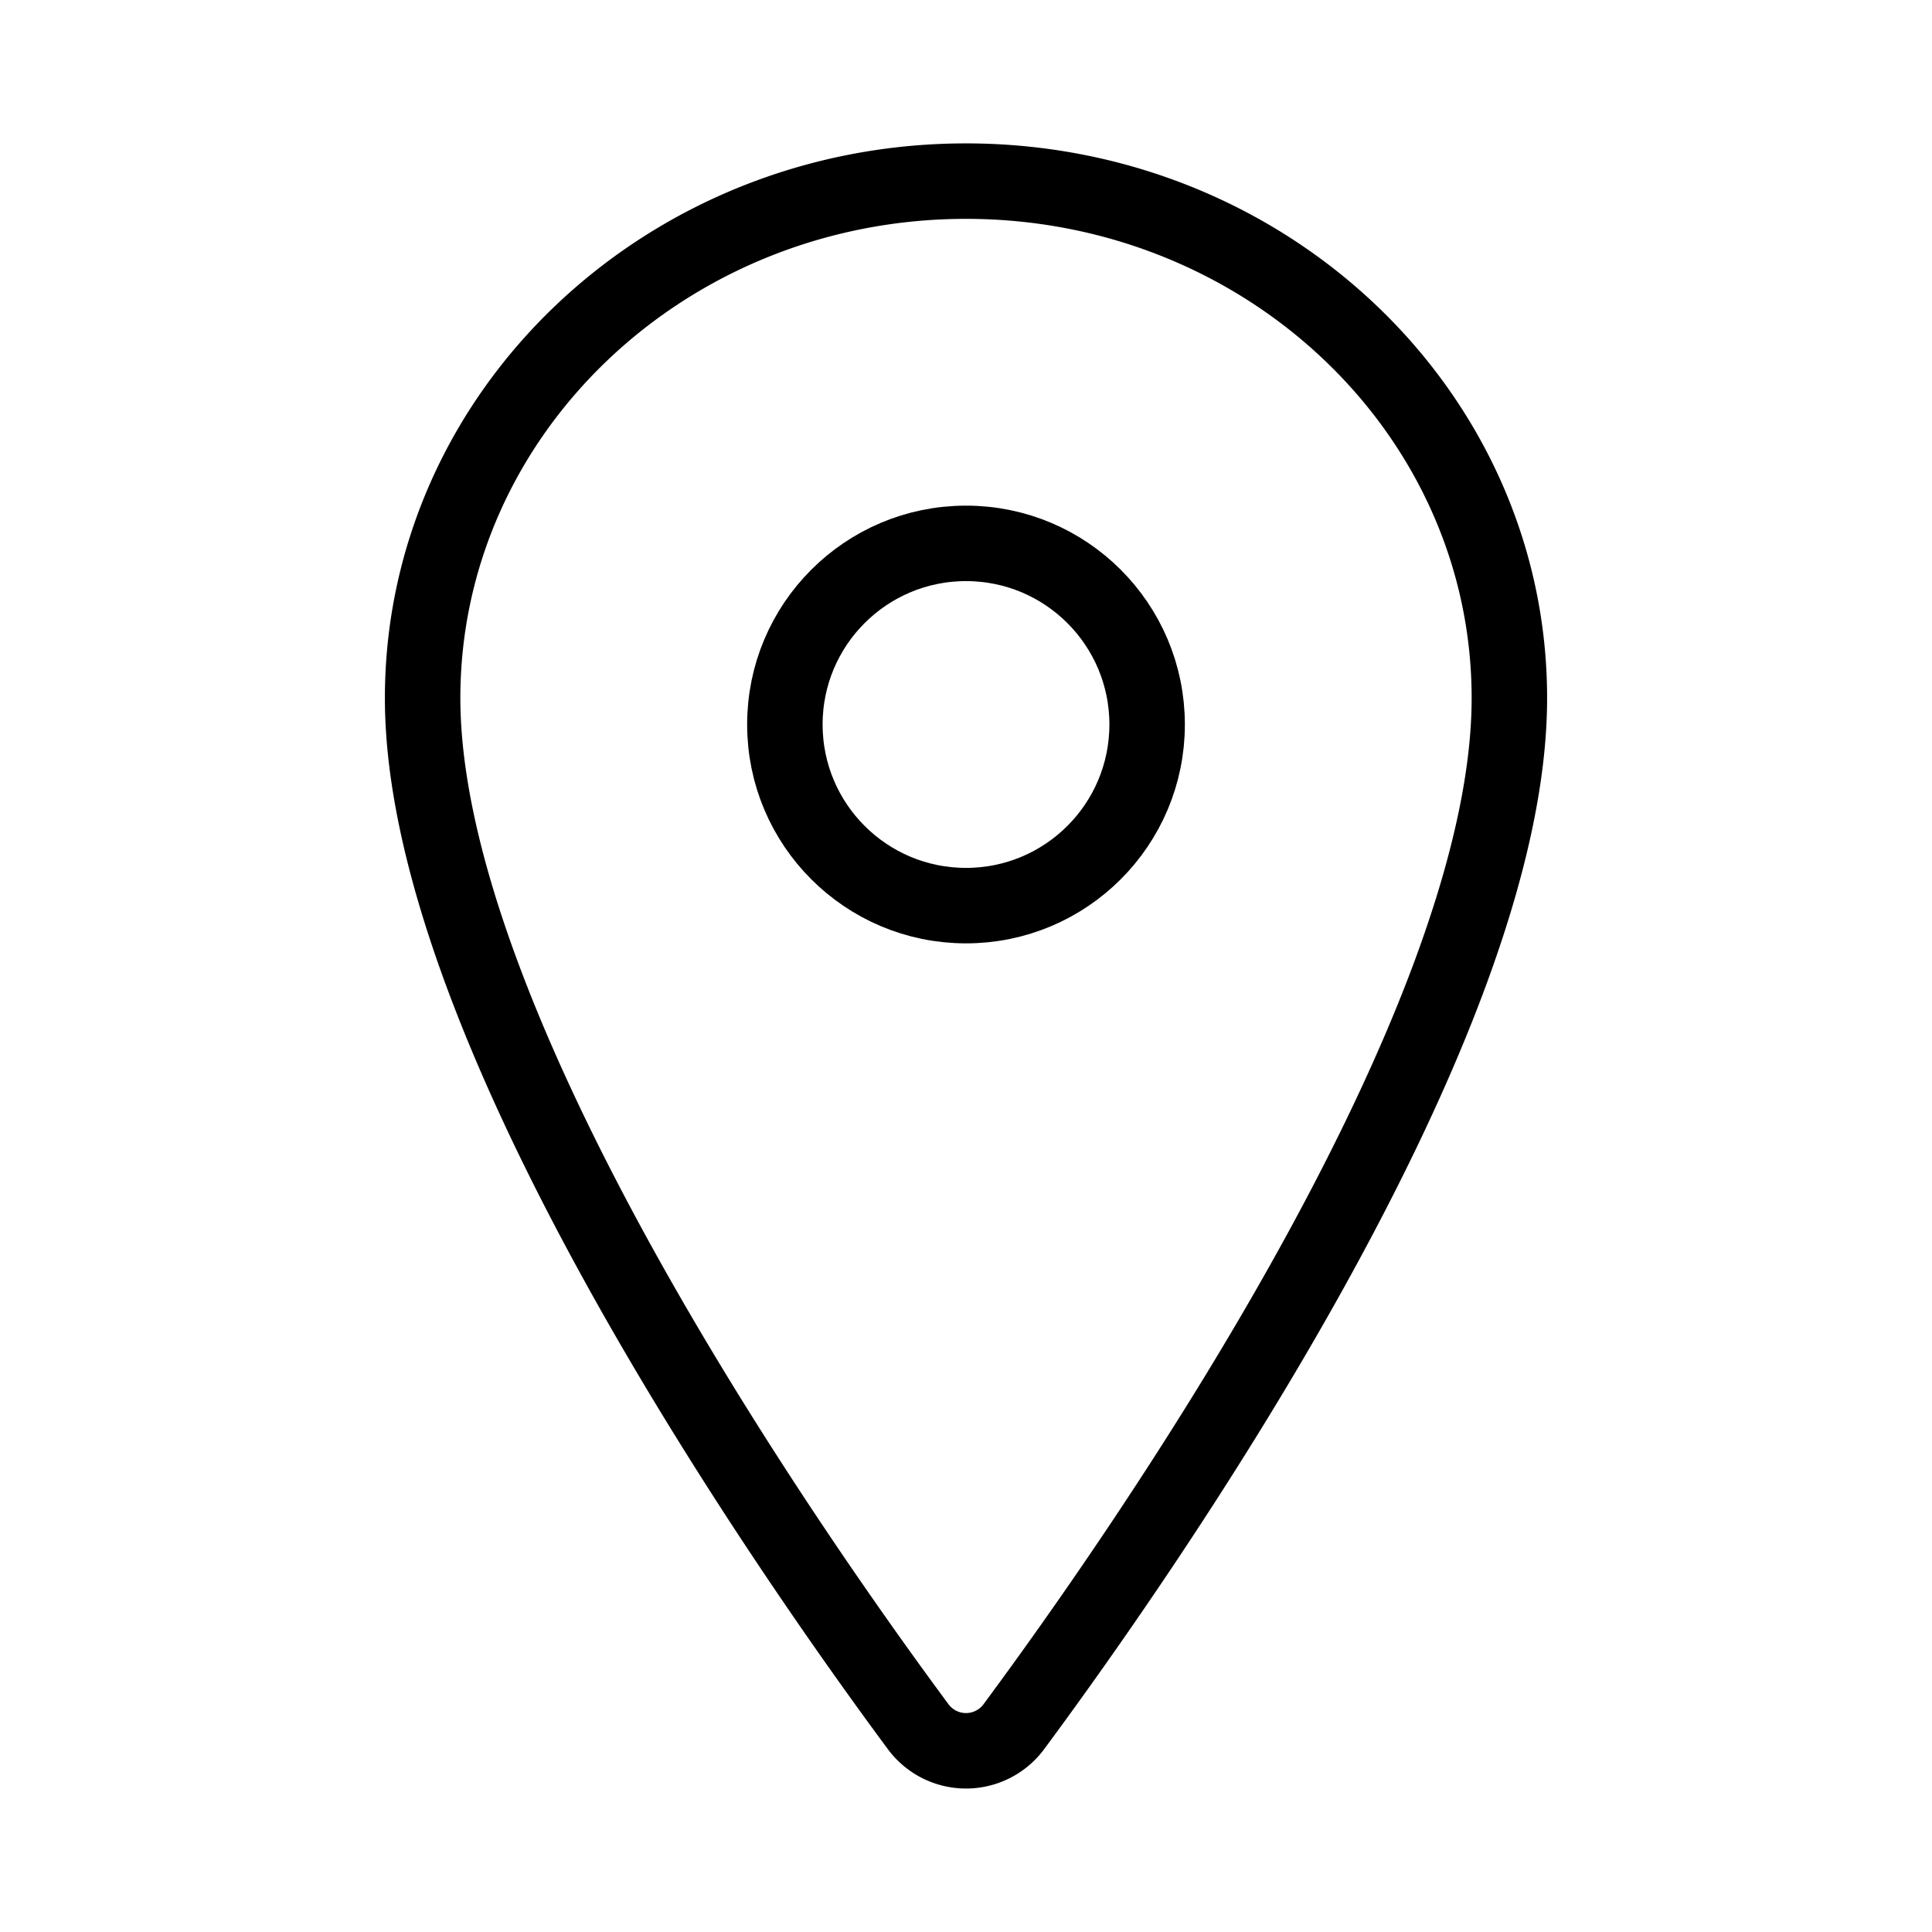
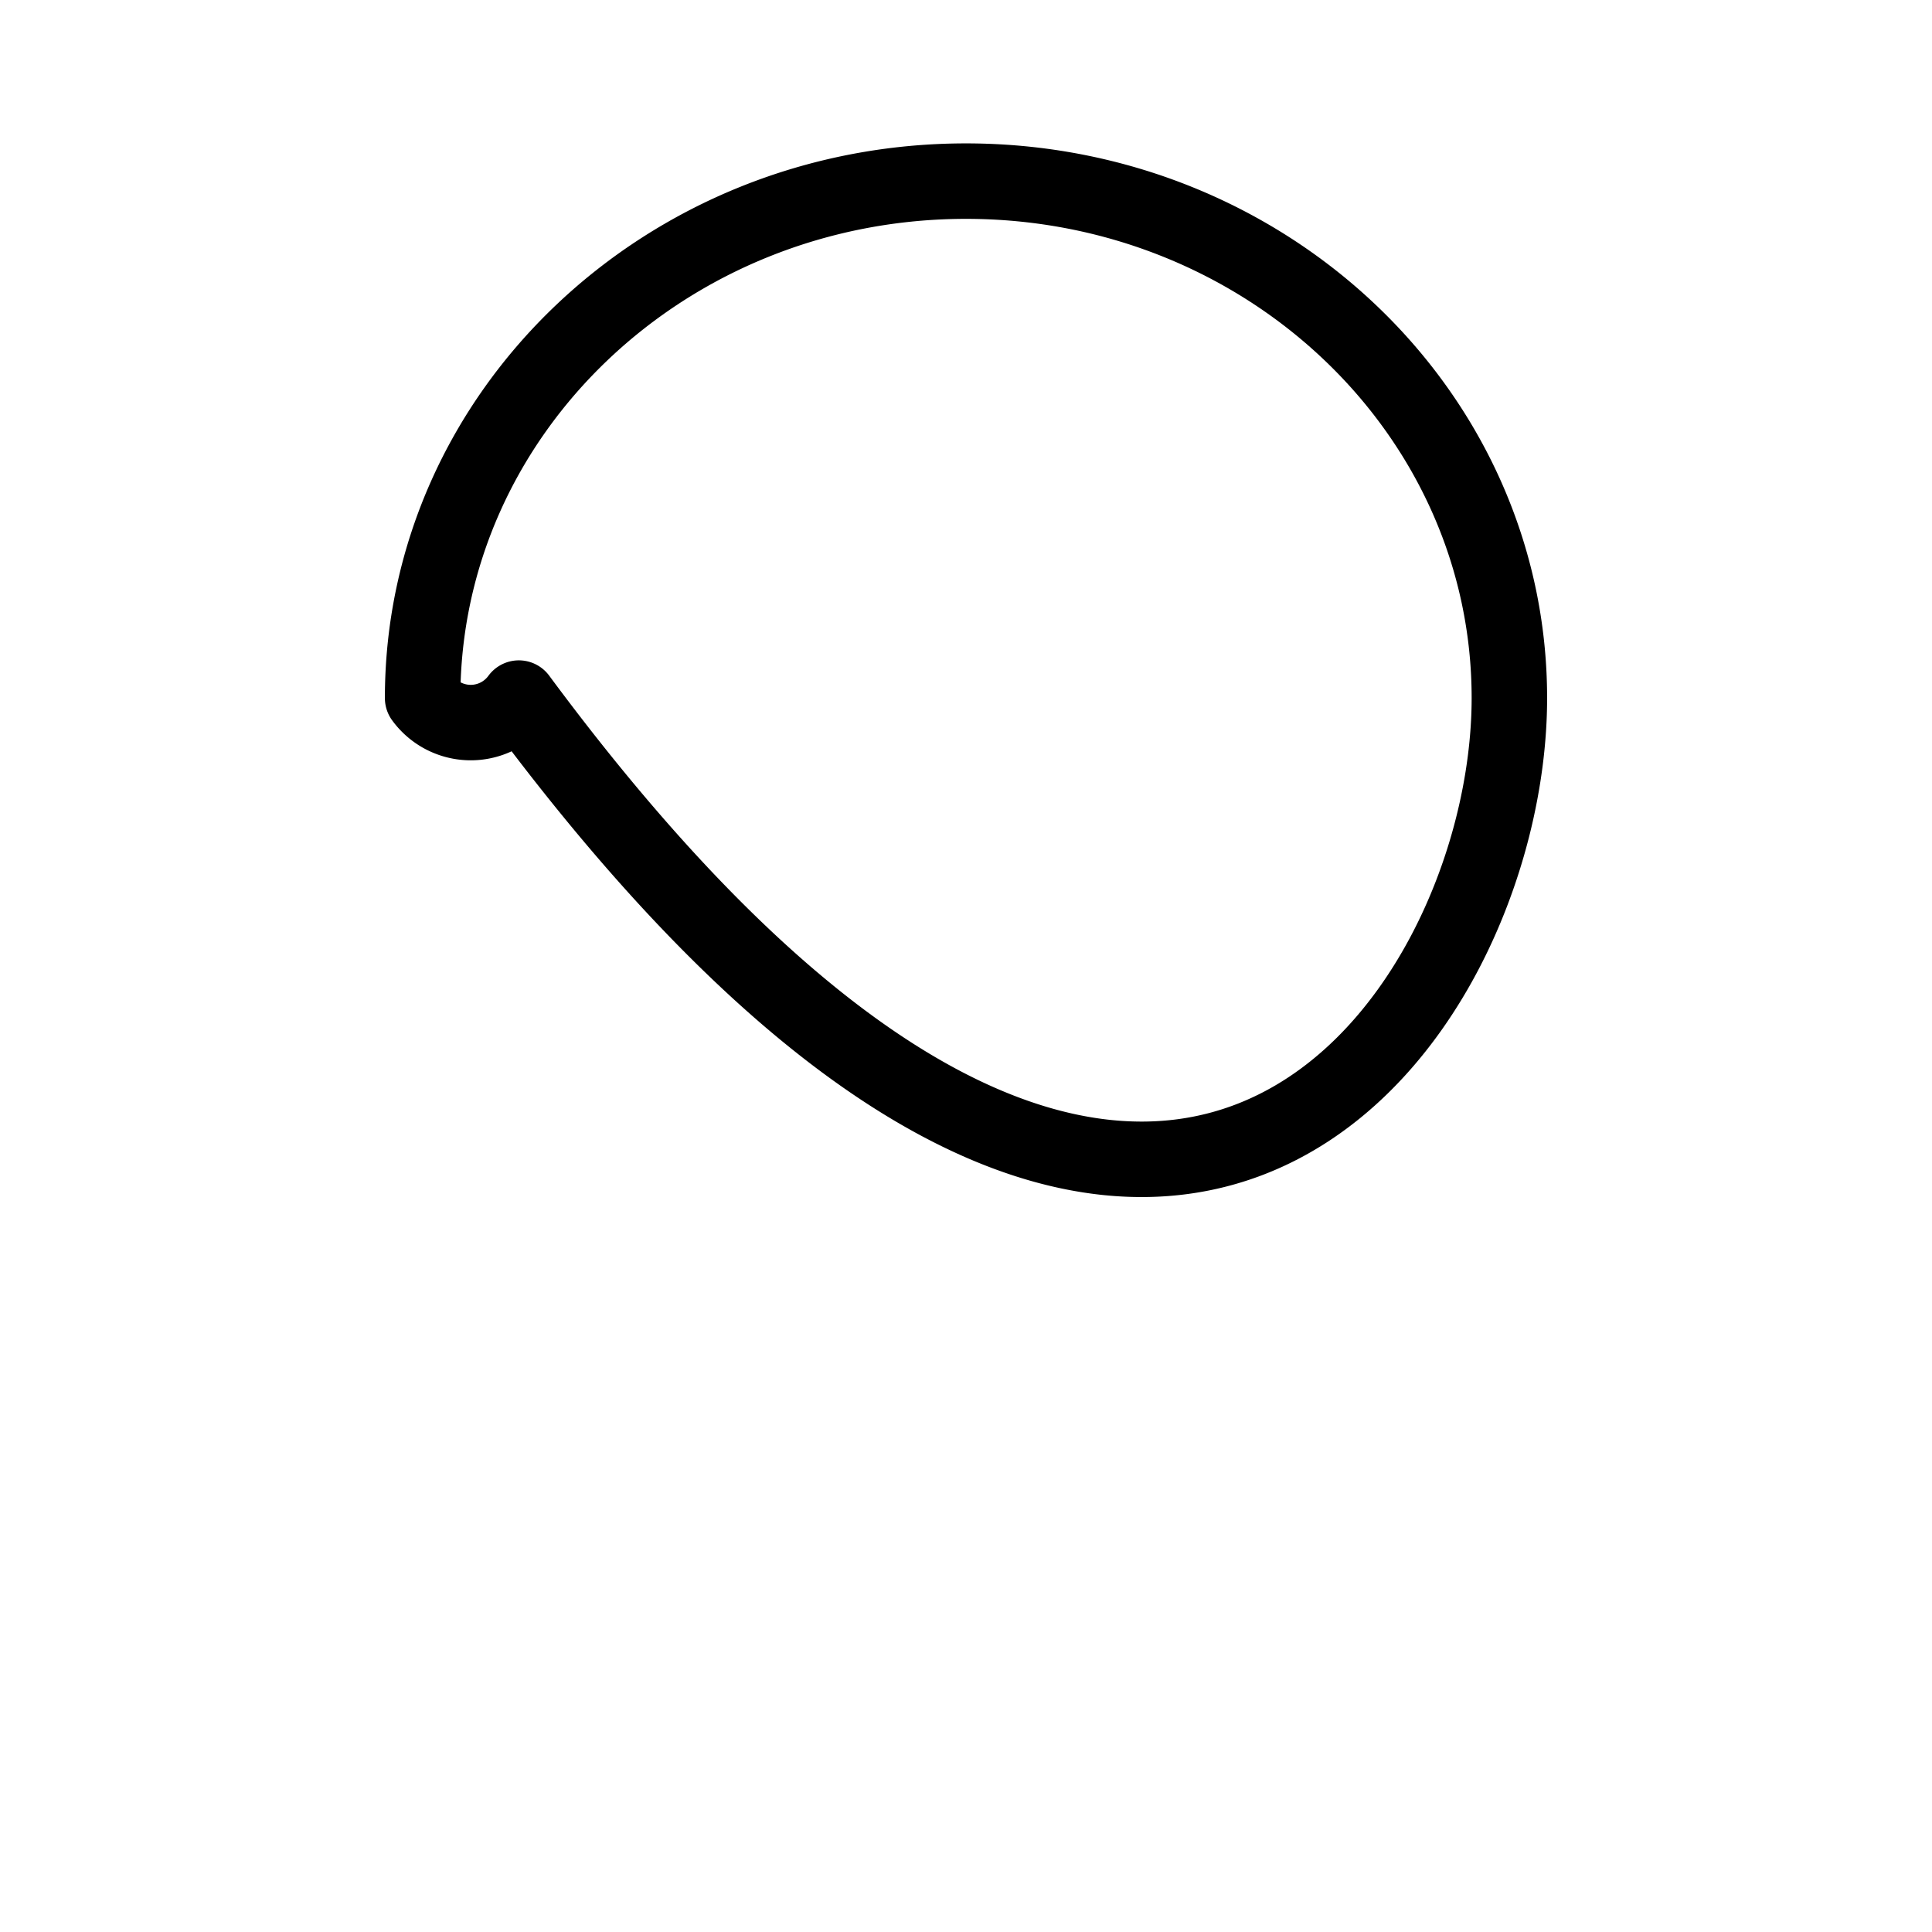
<svg xmlns="http://www.w3.org/2000/svg" width="512" height="512" viewBox="0 0 512 512">
-   <path fill="none" stroke="black" stroke-linecap="round" stroke-linejoin="round" stroke-width="20" d="M256 48c-79.5 0-144 61.39-144 137c0 87 96 224.87 131.25 272.49a15.77 15.77 0 0 0 25.5 0C304 409.89 400 272.07 400 185c0-75.61-64.5-137-144-137" />
-   <circle cx="256" cy="192" r="48" fill="none" stroke="black" stroke-linecap="round" stroke-linejoin="round" stroke-width="20" />
+   <path fill="none" stroke="black" stroke-linecap="round" stroke-linejoin="round" stroke-width="20" d="M256 48c-79.5 0-144 61.39-144 137a15.77 15.77 0 0 0 25.5 0C304 409.89 400 272.07 400 185c0-75.61-64.5-137-144-137" />
</svg>